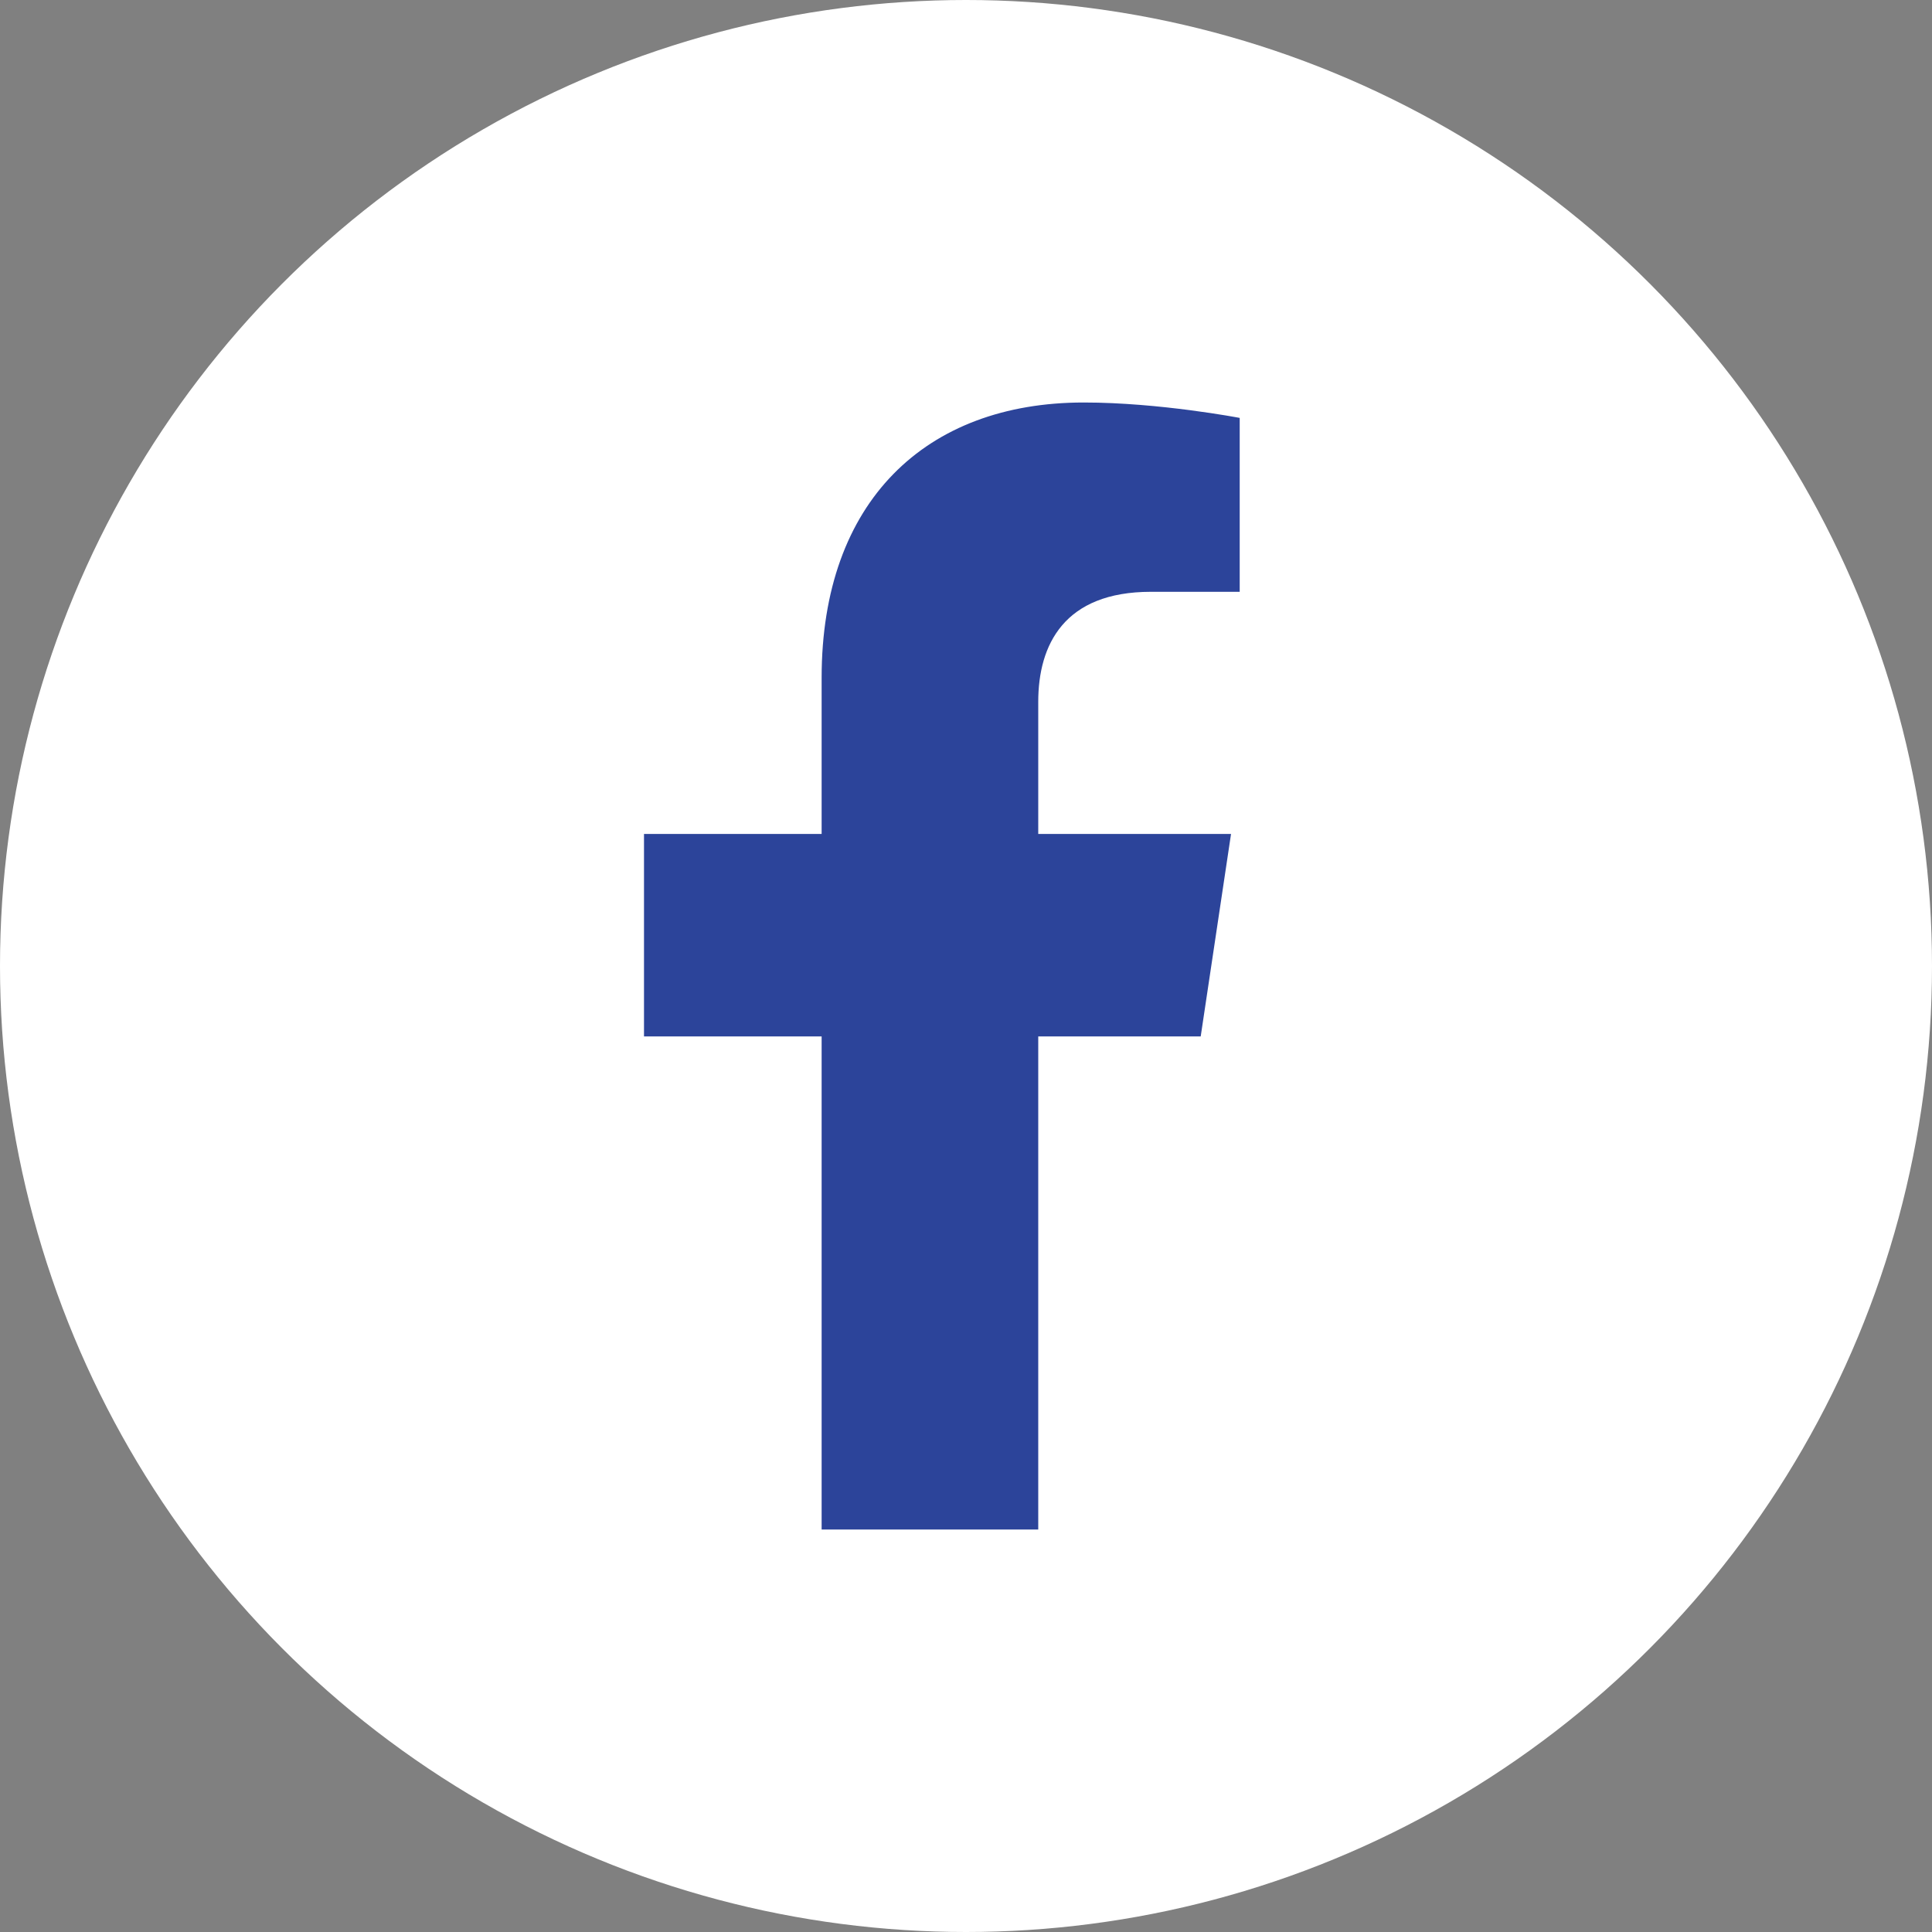
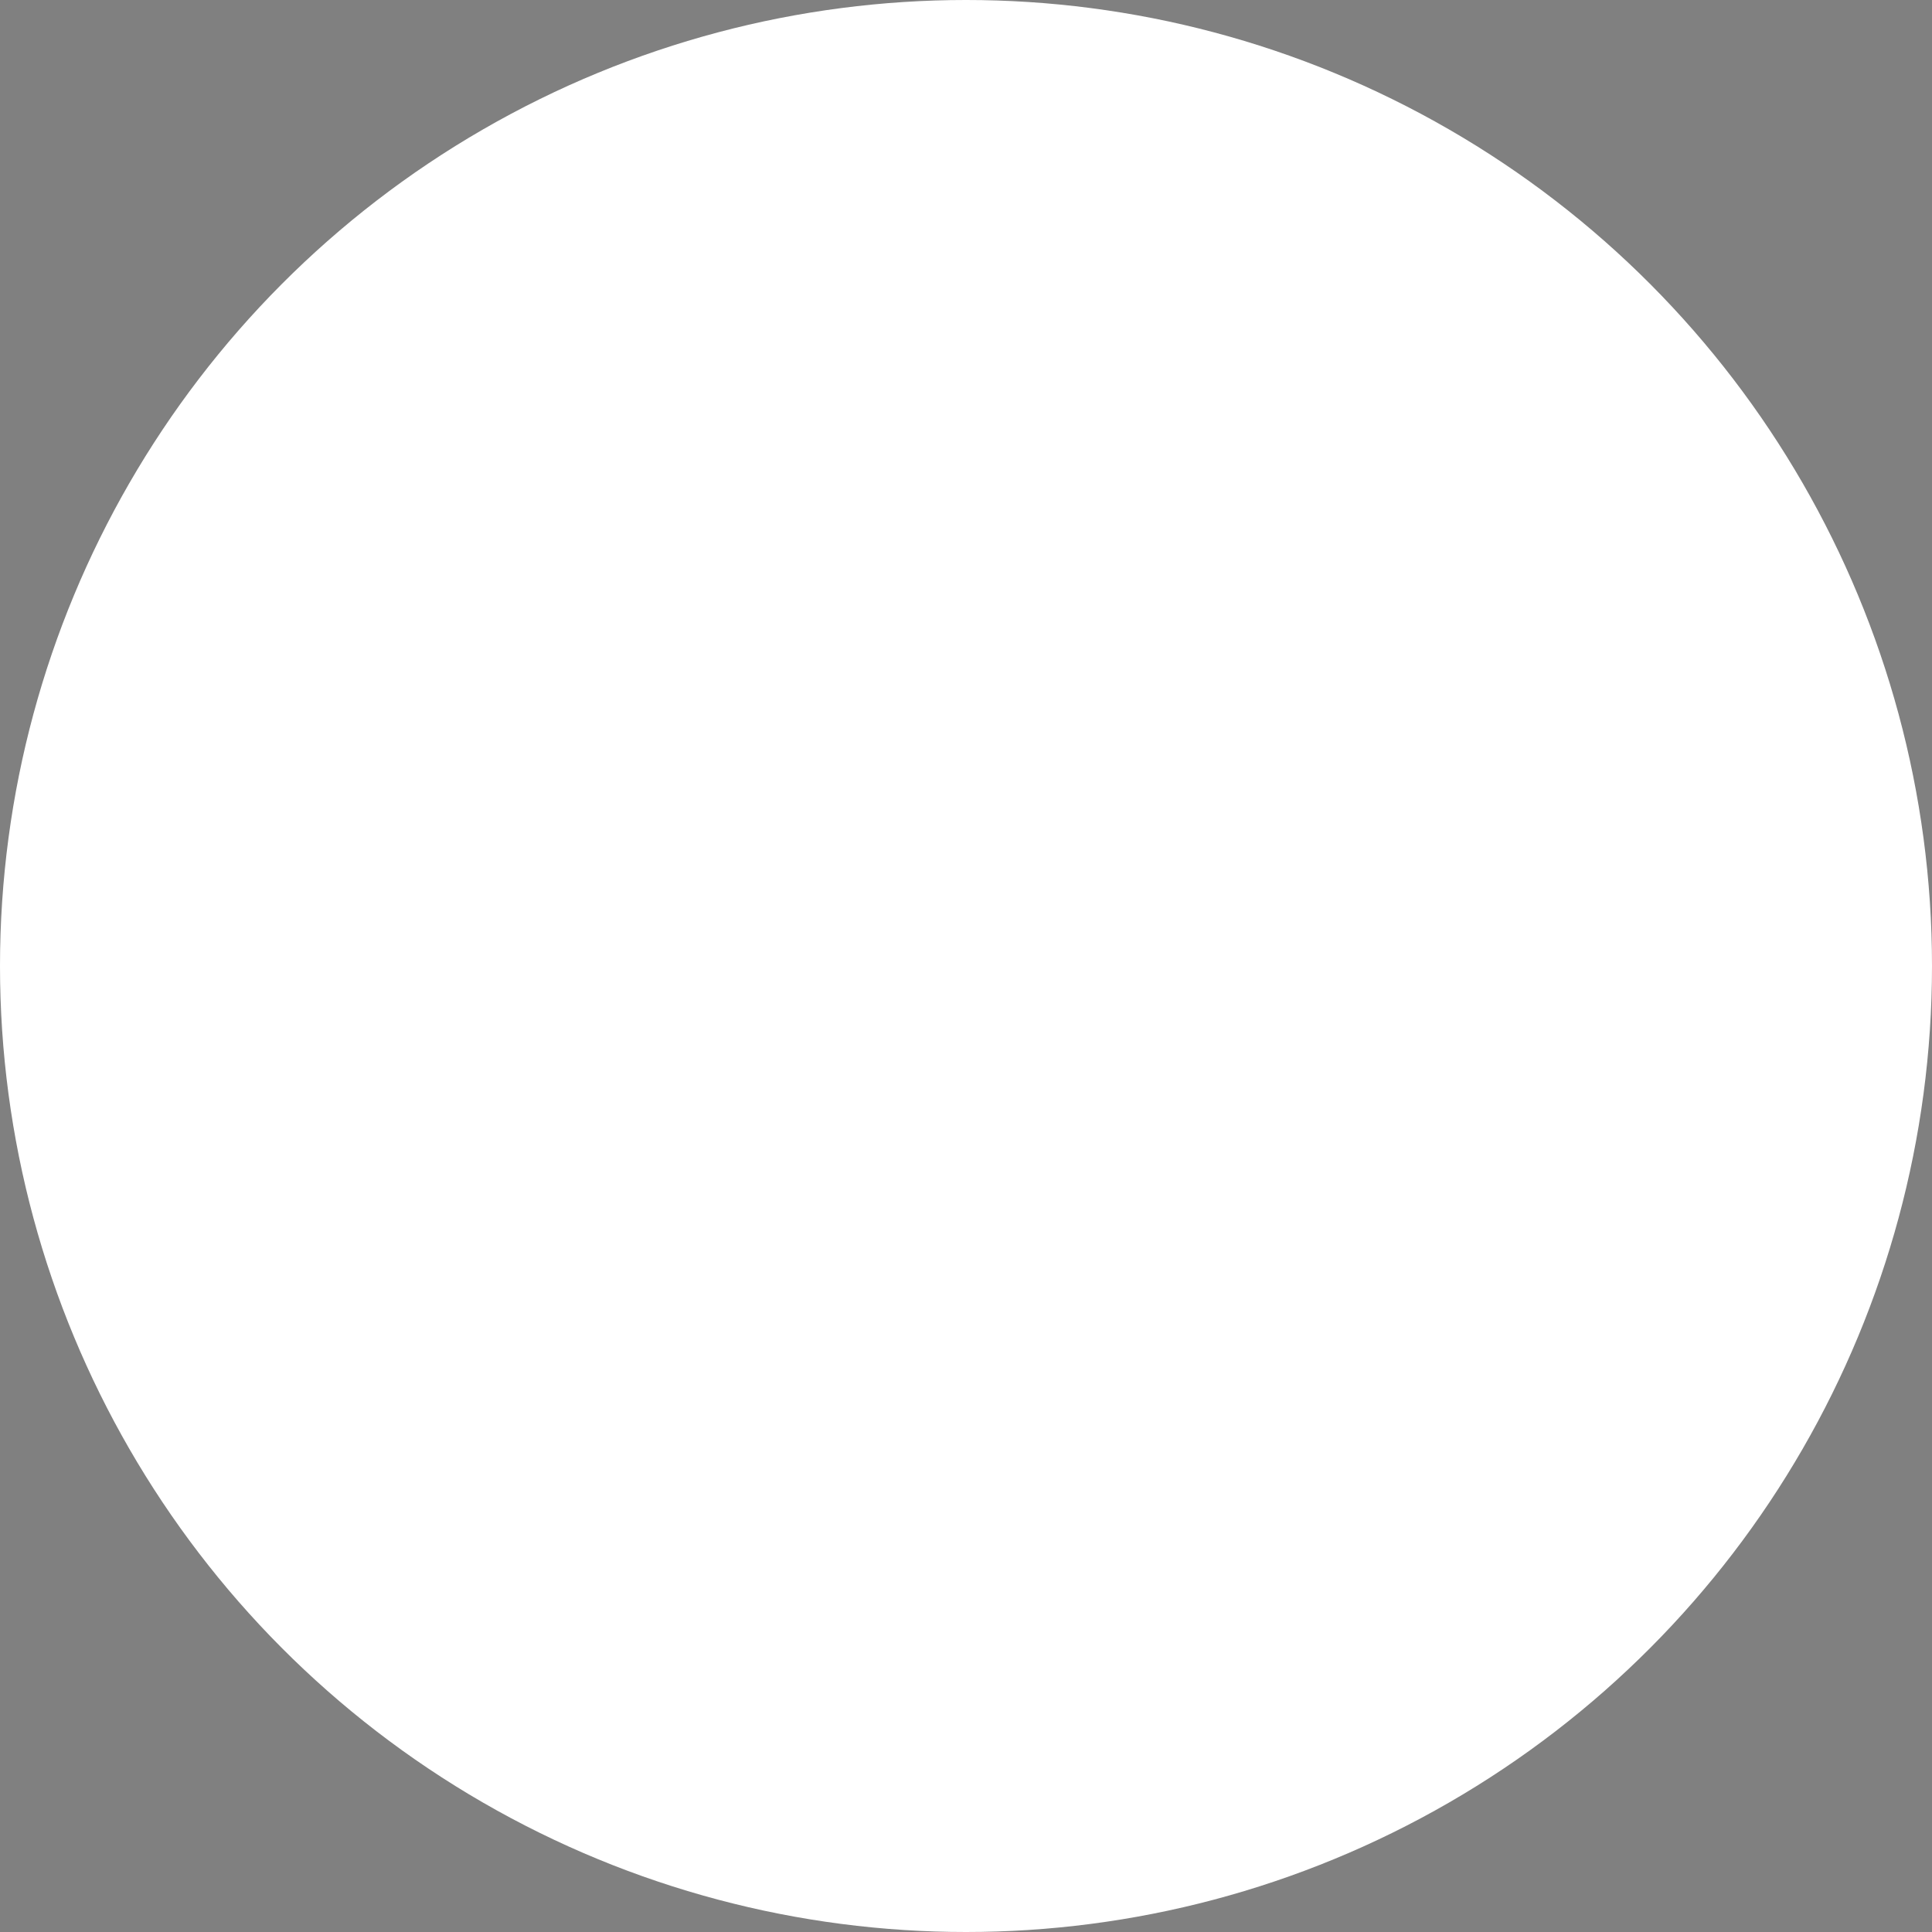
<svg xmlns="http://www.w3.org/2000/svg" width="120" height="120" viewBox="0 0 120 120" fill="none">
  <rect x="0" y="0" width="120" height="120" fill="#808080" stroke="none" />
  <circle cx="60" cy="60" r="60" fill="white" />
-   <path d="M74.578 64.375L76.462 51.797H64.487V43.594C64.487 40.039 66.102 36.758 71.484 36.758H77V25.957C77 25.957 72.022 25 67.313 25C57.491 25 51.033 31.152 51.033 42.09V51.797H40V64.375H51.033V95H64.487V64.375H74.578Z" fill="#2C449A" />
</svg>